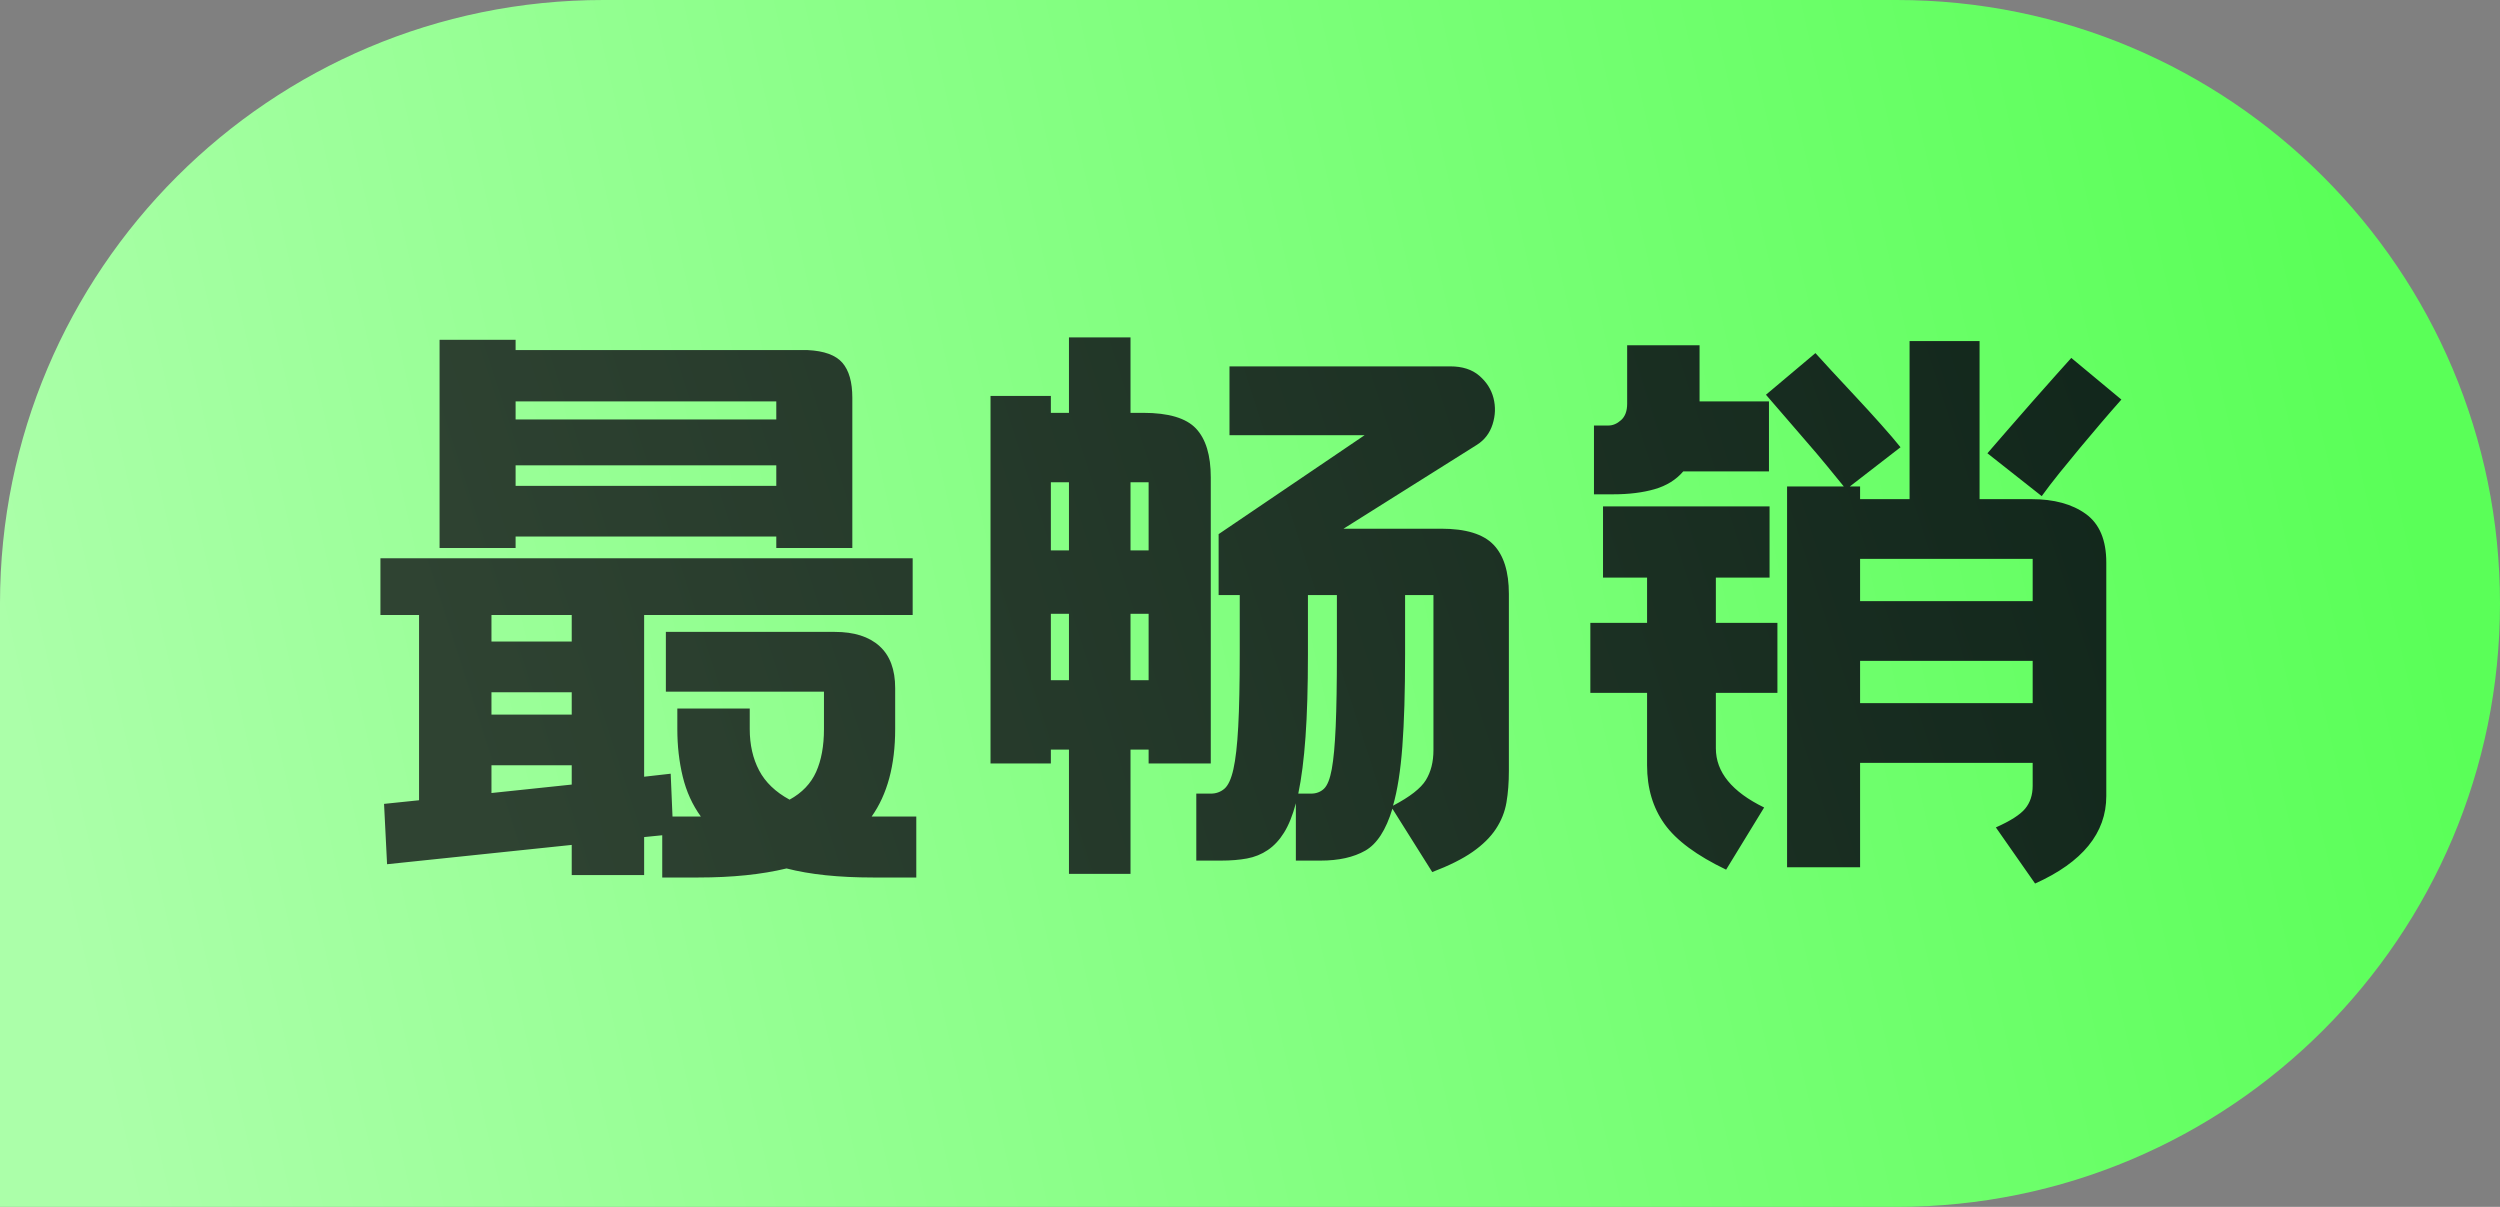
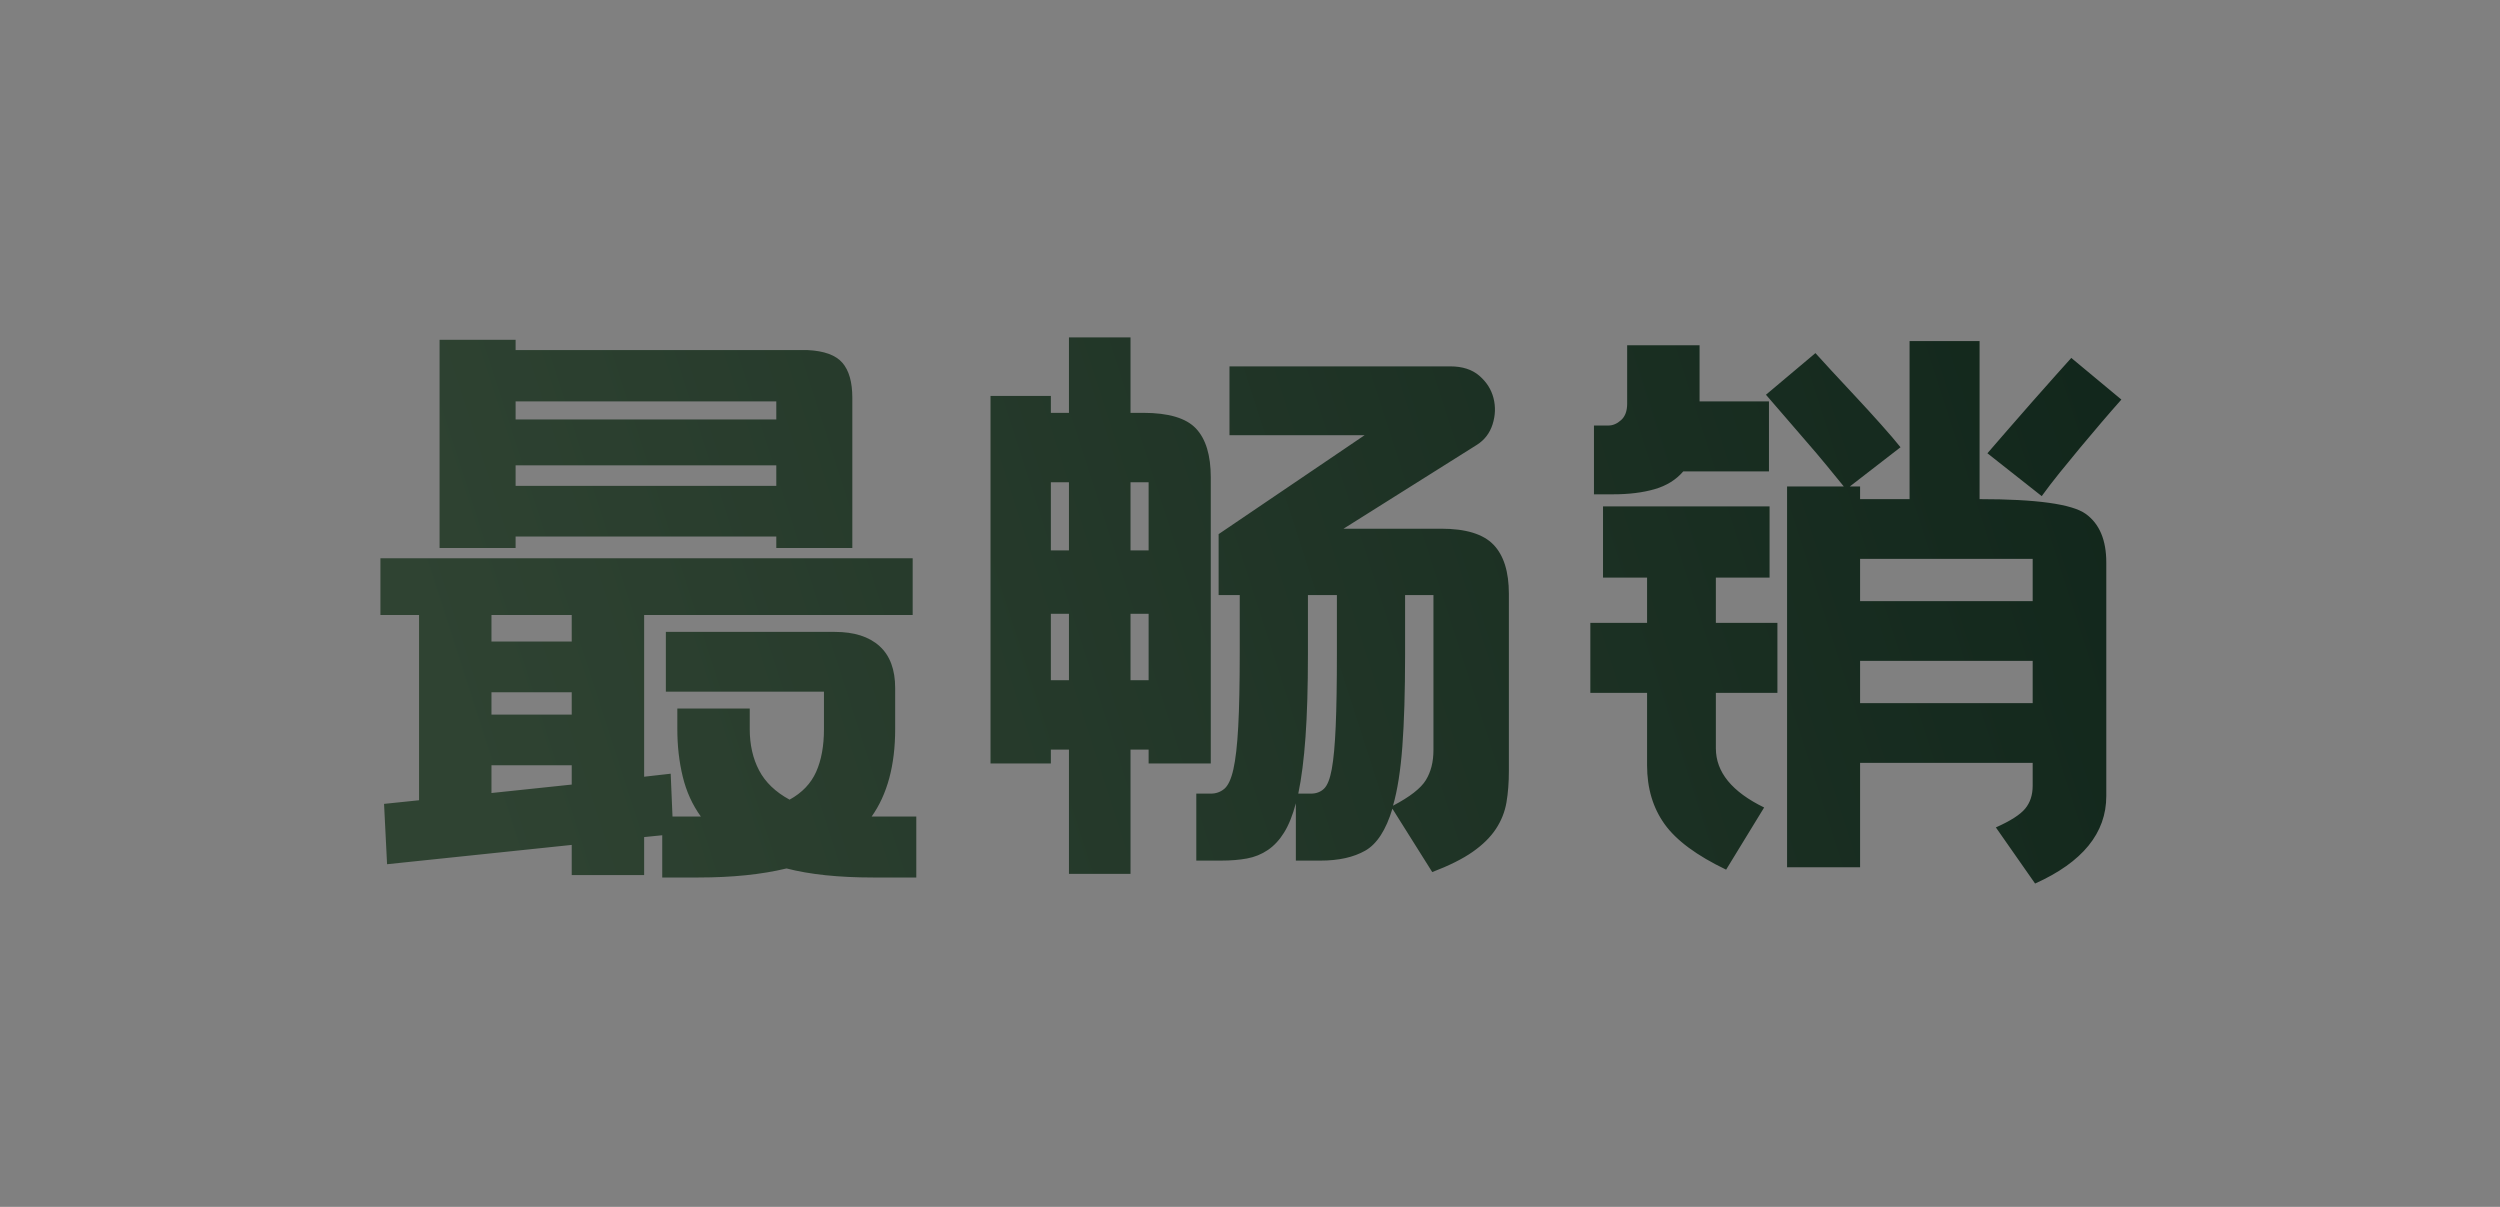
<svg xmlns="http://www.w3.org/2000/svg" fill="none" version="1.1" width="58" height="28" viewBox="0 0 58 28">
  <rect x="0" y="0" width="58" height="28" fill="#808080" stroke="none" />
  <defs>
    <linearGradient x1="0" y1="0.5" x2="0.959" y2="0.395" id="master_svg0_3401_042512">
      <stop offset="0%" stop-color="#ABFFA9" stop-opacity="1" />
      <stop offset="100%" stop-color="#5AFF58" stop-opacity="1" />
    </linearGradient>
    <linearGradient x1="50" y1="8.75" x2="11.812" y2="21.055" gradientUnits="userSpaceOnUse" id="master_svg1_3350_136263">
      <stop offset="0%" stop-color="#11261B" stop-opacity="1" />
      <stop offset="100%" stop-color="#2F4332" stop-opacity="1" />
    </linearGradient>
  </defs>
  <g>
-     <path d="M0 14C9.81054792658386e-16 6.268 6.268 0 14 0L44 0C51.732 0 58 6.268 58 14L58 14C58 21.732 51.732 28 44 28L0 28C0 28 0 28 0 28Z" fill="url(#master_svg0_3401_042512)" fill-opacity="1" />
    <g>
-       <path d="M14.944,14.268L14.944,18.02L15.56,17.95L15.602,18.944L16.204,18.944L16.26,18.944Q15.966,18.538,15.84,18.02Q15.714,17.502,15.714,16.914L15.714,16.438L17.394,16.438L17.394,16.914Q17.394,17.46,17.611,17.873Q17.828,18.286,18.318,18.552Q18.752,18.314,18.934,17.908Q19.116,17.502,19.116,16.914L19.116,16.046L15.448,16.046L15.448,14.66L19.368,14.66Q20.04,14.66,20.404,14.989Q20.768,15.318,20.768,15.962L20.768,16.914Q20.768,18.174,20.222,18.944L20.362,18.944L21.258,18.944L21.258,20.358L20.25,20.358Q19.06,20.358,18.248,20.148Q17.38,20.358,16.204,20.358L15.364,20.358L15.364,19.378L14.944,19.42L14.944,20.302L13.264,20.302L13.264,19.602L8.98,20.05L8.91,18.65L9.722,18.566L9.722,14.268L8.826,14.268L8.826,12.952L21.174,12.952L21.174,14.268L14.944,14.268ZM18.01,12.448L11.962,12.448L11.962,12.714L10.198,12.714L10.198,7.884L11.962,7.884L11.962,8.122L18.738,8.122Q19.312,8.15,19.543,8.416Q19.774,8.682,19.774,9.228L19.774,12.714L18.01,12.714L18.01,12.448ZM11.962,11.272L18.01,11.272L18.01,10.796L11.962,10.796L11.962,11.272ZM11.962,9.312L11.962,9.732L18.01,9.732L18.01,9.312L11.962,9.312ZM11.402,14.884L13.264,14.884L13.264,14.268L11.402,14.268L11.402,14.884ZM11.402,18.398L13.264,18.202L13.264,17.754L11.402,17.754L11.402,18.398ZM11.402,16.578L13.264,16.578L13.264,16.06L11.402,16.06L11.402,16.578ZM28.762,13.806L28.272,13.806L28.272,12.392L31.66,10.096L28.524,10.096L28.524,8.5L33.648,8.5Q34.068,8.5,34.32,8.717Q34.572,8.934,34.649,9.235Q34.726,9.536,34.628,9.844Q34.53,10.152,34.264,10.32L31.17,12.266L33.438,12.266Q34.292,12.266,34.649,12.637Q35.006,13.008,35.006,13.778L35.006,17.88Q35.006,18.286,34.95,18.615Q34.894,18.944,34.705,19.231Q34.516,19.518,34.166,19.763Q33.816,20.008,33.228,20.232L32.304,18.762Q32.08,19.504,31.674,19.735Q31.268,19.966,30.638,19.966L30.064,19.966L30.064,18.636Q29.952,19.056,29.791,19.315Q29.63,19.574,29.413,19.721Q29.196,19.868,28.93,19.917Q28.664,19.966,28.328,19.966L27.754,19.966L27.754,18.412L28.09,18.412Q28.272,18.412,28.405,18.3Q28.538,18.188,28.615,17.845Q28.692,17.502,28.727,16.858Q28.762,16.214,28.762,15.15L28.762,13.806ZM24.38,9.186L24.38,9.578L24.8,9.578L24.8,7.828L26.228,7.828L26.228,9.578L26.522,9.578Q27.404,9.578,27.747,9.942Q28.09,10.306,28.09,11.076L28.09,17.712L26.648,17.712L26.648,17.39L26.228,17.39L26.228,20.274L24.8,20.274L24.8,17.39L24.38,17.39L24.38,17.712L22.98,17.712L22.98,9.186L24.38,9.186ZM32.598,13.806L32.598,15.192Q32.598,16.466,32.535,17.313Q32.472,18.16,32.318,18.692Q32.906,18.384,33.081,18.097Q33.256,17.81,33.256,17.404L33.256,13.806L32.598,13.806ZM31.016,13.806L30.344,13.806L30.344,15.192Q30.344,16.312,30.288,17.096Q30.232,17.88,30.12,18.412L30.414,18.412Q30.596,18.412,30.715,18.3Q30.834,18.188,30.897,17.845Q30.96,17.502,30.988,16.858Q31.016,16.214,31.016,15.15L31.016,13.806ZM24.38,12.77L24.8,12.77L24.8,11.188L24.38,11.188L24.38,12.77ZM26.228,11.188L26.228,12.77L26.648,12.77L26.648,11.188L26.228,11.188ZM26.228,15.78L26.648,15.78L26.648,14.24L26.228,14.24L26.228,15.78ZM24.38,15.78L24.8,15.78L24.8,14.24L24.38,14.24L24.38,15.78ZM41.46,11.286L42.776,11.286Q42.594,11.062,42.37,10.789Q42.146,10.516,41.901,10.236Q41.656,9.956,41.418,9.676Q41.18,9.396,40.97,9.158L42.118,8.192Q42.23,8.318,42.489,8.598Q42.748,8.878,43.049,9.2Q43.35,9.522,43.637,9.844Q43.924,10.166,44.092,10.376L42.916,11.286L43.154,11.286L43.154,11.58L44.302,11.58L44.302,7.912L45.926,7.912L45.926,11.58L47.13,11.58Q47.914,11.58,48.39,11.923Q48.866,12.266,48.866,13.05L48.866,18.468Q48.866,19.756,47.214,20.498L46.304,19.196Q46.808,18.972,46.983,18.762Q47.158,18.552,47.158,18.23L47.158,17.698L43.154,17.698L43.154,20.12L41.46,20.12L41.46,11.286ZM39.808,13.4L39.808,14.45L41.236,14.45L41.236,16.074L39.808,16.074L39.808,17.362Q39.808,18.188,40.928,18.734L40.046,20.176Q39.024,19.686,38.618,19.119Q38.212,18.552,38.212,17.754L38.212,16.074L36.896,16.074L36.896,14.45L38.212,14.45L38.212,13.4L37.19,13.4L37.19,11.748L41.054,11.748L41.054,13.4L39.808,13.4ZM39.43,8.01L39.43,9.312L41.04,9.312L41.04,10.936L39.052,10.936Q38.8,11.23,38.387,11.349Q37.974,11.468,37.428,11.468L36.98,11.468L36.98,9.872L37.316,9.872Q37.47,9.872,37.61,9.746Q37.75,9.62,37.75,9.368L37.75,8.01L39.43,8.01ZM49.216,9.27Q48.992,9.522,48.747,9.809Q48.502,10.096,48.257,10.39Q48.012,10.684,47.781,10.971Q47.55,11.258,47.368,11.51L46.108,10.516Q46.276,10.32,46.563,9.991Q46.85,9.662,47.144,9.326Q47.438,8.99,47.69,8.71Q47.942,8.43,48.054,8.304L49.216,9.27ZM43.154,16.312L47.158,16.312L47.158,15.332L43.154,15.332L43.154,16.312ZM43.154,12.966L43.154,13.946L47.158,13.946L47.158,12.966L43.154,12.966Z" fill="url(#master_svg1_3350_136263)" fill-opacity="1" />
+       <path d="M14.944,14.268L14.944,18.02L15.56,17.95L15.602,18.944L16.204,18.944L16.26,18.944Q15.966,18.538,15.84,18.02Q15.714,17.502,15.714,16.914L15.714,16.438L17.394,16.438L17.394,16.914Q17.394,17.46,17.611,17.873Q17.828,18.286,18.318,18.552Q18.752,18.314,18.934,17.908Q19.116,17.502,19.116,16.914L19.116,16.046L15.448,16.046L15.448,14.66L19.368,14.66Q20.04,14.66,20.404,14.989Q20.768,15.318,20.768,15.962L20.768,16.914Q20.768,18.174,20.222,18.944L20.362,18.944L21.258,18.944L21.258,20.358L20.25,20.358Q19.06,20.358,18.248,20.148Q17.38,20.358,16.204,20.358L15.364,20.358L15.364,19.378L14.944,19.42L14.944,20.302L13.264,20.302L13.264,19.602L8.98,20.05L8.91,18.65L9.722,18.566L9.722,14.268L8.826,14.268L8.826,12.952L21.174,12.952L21.174,14.268L14.944,14.268ZM18.01,12.448L11.962,12.448L11.962,12.714L10.198,12.714L10.198,7.884L11.962,7.884L11.962,8.122L18.738,8.122Q19.312,8.15,19.543,8.416Q19.774,8.682,19.774,9.228L19.774,12.714L18.01,12.714L18.01,12.448ZM11.962,11.272L18.01,11.272L18.01,10.796L11.962,10.796L11.962,11.272ZM11.962,9.312L11.962,9.732L18.01,9.732L18.01,9.312L11.962,9.312ZM11.402,14.884L13.264,14.884L13.264,14.268L11.402,14.268L11.402,14.884ZM11.402,18.398L13.264,18.202L13.264,17.754L11.402,17.754L11.402,18.398ZM11.402,16.578L13.264,16.578L13.264,16.06L11.402,16.06L11.402,16.578ZM28.762,13.806L28.272,13.806L28.272,12.392L31.66,10.096L28.524,10.096L28.524,8.5L33.648,8.5Q34.068,8.5,34.32,8.717Q34.572,8.934,34.649,9.235Q34.726,9.536,34.628,9.844Q34.53,10.152,34.264,10.32L31.17,12.266L33.438,12.266Q34.292,12.266,34.649,12.637Q35.006,13.008,35.006,13.778L35.006,17.88Q35.006,18.286,34.95,18.615Q34.894,18.944,34.705,19.231Q34.516,19.518,34.166,19.763Q33.816,20.008,33.228,20.232L32.304,18.762Q32.08,19.504,31.674,19.735Q31.268,19.966,30.638,19.966L30.064,19.966L30.064,18.636Q29.952,19.056,29.791,19.315Q29.63,19.574,29.413,19.721Q29.196,19.868,28.93,19.917Q28.664,19.966,28.328,19.966L27.754,19.966L27.754,18.412L28.09,18.412Q28.272,18.412,28.405,18.3Q28.538,18.188,28.615,17.845Q28.692,17.502,28.727,16.858Q28.762,16.214,28.762,15.15L28.762,13.806ZM24.38,9.186L24.38,9.578L24.8,9.578L24.8,7.828L26.228,7.828L26.228,9.578L26.522,9.578Q27.404,9.578,27.747,9.942Q28.09,10.306,28.09,11.076L28.09,17.712L26.648,17.712L26.648,17.39L26.228,17.39L26.228,20.274L24.8,20.274L24.8,17.39L24.38,17.39L24.38,17.712L22.98,17.712L22.98,9.186L24.38,9.186ZM32.598,13.806L32.598,15.192Q32.598,16.466,32.535,17.313Q32.472,18.16,32.318,18.692Q32.906,18.384,33.081,18.097Q33.256,17.81,33.256,17.404L33.256,13.806L32.598,13.806ZM31.016,13.806L30.344,13.806L30.344,15.192Q30.344,16.312,30.288,17.096Q30.232,17.88,30.12,18.412L30.414,18.412Q30.596,18.412,30.715,18.3Q30.834,18.188,30.897,17.845Q30.96,17.502,30.988,16.858Q31.016,16.214,31.016,15.15L31.016,13.806ZM24.38,12.77L24.8,12.77L24.8,11.188L24.38,11.188L24.38,12.77ZM26.228,11.188L26.228,12.77L26.648,12.77L26.648,11.188L26.228,11.188ZM26.228,15.78L26.648,15.78L26.648,14.24L26.228,14.24L26.228,15.78ZM24.38,15.78L24.8,15.78L24.8,14.24L24.38,14.24L24.38,15.78ZM41.46,11.286L42.776,11.286Q42.594,11.062,42.37,10.789Q42.146,10.516,41.901,10.236Q41.656,9.956,41.418,9.676Q41.18,9.396,40.97,9.158L42.118,8.192Q42.23,8.318,42.489,8.598Q42.748,8.878,43.049,9.2Q43.35,9.522,43.637,9.844Q43.924,10.166,44.092,10.376L42.916,11.286L43.154,11.286L43.154,11.58L44.302,11.58L44.302,7.912L45.926,7.912L45.926,11.58Q47.914,11.58,48.39,11.923Q48.866,12.266,48.866,13.05L48.866,18.468Q48.866,19.756,47.214,20.498L46.304,19.196Q46.808,18.972,46.983,18.762Q47.158,18.552,47.158,18.23L47.158,17.698L43.154,17.698L43.154,20.12L41.46,20.12L41.46,11.286ZM39.808,13.4L39.808,14.45L41.236,14.45L41.236,16.074L39.808,16.074L39.808,17.362Q39.808,18.188,40.928,18.734L40.046,20.176Q39.024,19.686,38.618,19.119Q38.212,18.552,38.212,17.754L38.212,16.074L36.896,16.074L36.896,14.45L38.212,14.45L38.212,13.4L37.19,13.4L37.19,11.748L41.054,11.748L41.054,13.4L39.808,13.4ZM39.43,8.01L39.43,9.312L41.04,9.312L41.04,10.936L39.052,10.936Q38.8,11.23,38.387,11.349Q37.974,11.468,37.428,11.468L36.98,11.468L36.98,9.872L37.316,9.872Q37.47,9.872,37.61,9.746Q37.75,9.62,37.75,9.368L37.75,8.01L39.43,8.01ZM49.216,9.27Q48.992,9.522,48.747,9.809Q48.502,10.096,48.257,10.39Q48.012,10.684,47.781,10.971Q47.55,11.258,47.368,11.51L46.108,10.516Q46.276,10.32,46.563,9.991Q46.85,9.662,47.144,9.326Q47.438,8.99,47.69,8.71Q47.942,8.43,48.054,8.304L49.216,9.27ZM43.154,16.312L47.158,16.312L47.158,15.332L43.154,15.332L43.154,16.312ZM43.154,12.966L43.154,13.946L47.158,13.946L47.158,12.966L43.154,12.966Z" fill="url(#master_svg1_3350_136263)" fill-opacity="1" />
    </g>
  </g>
</svg>